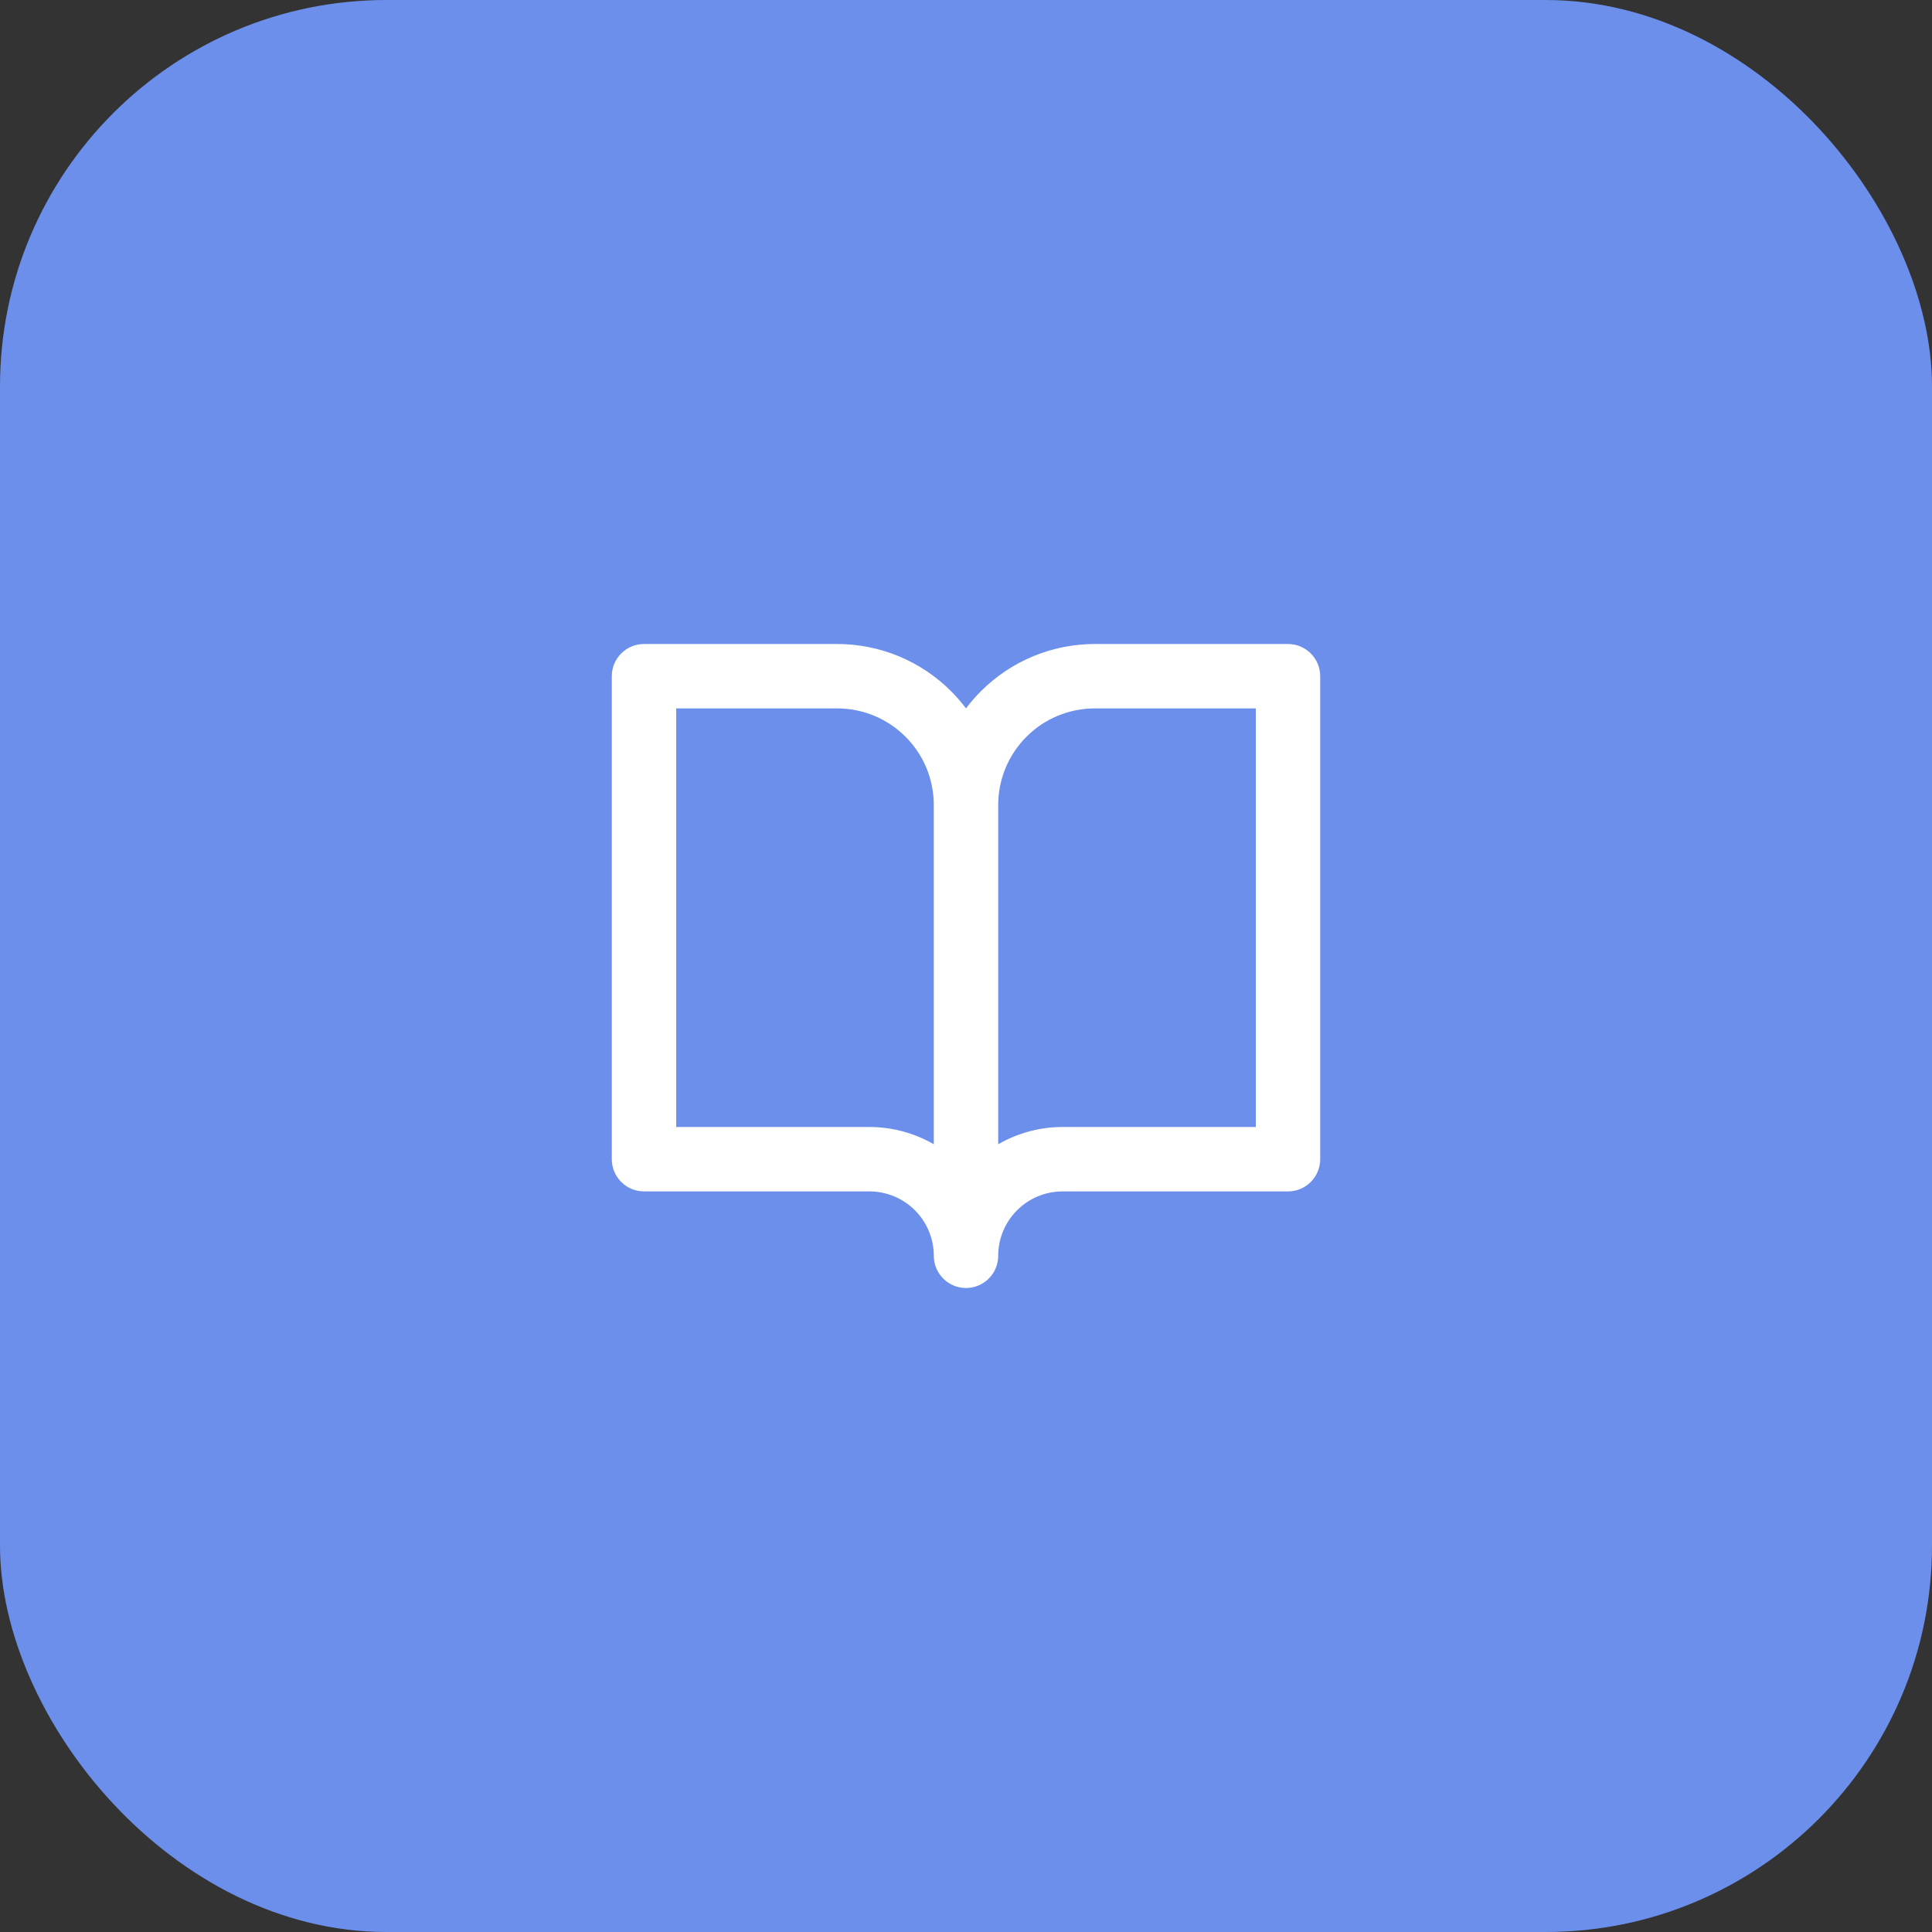
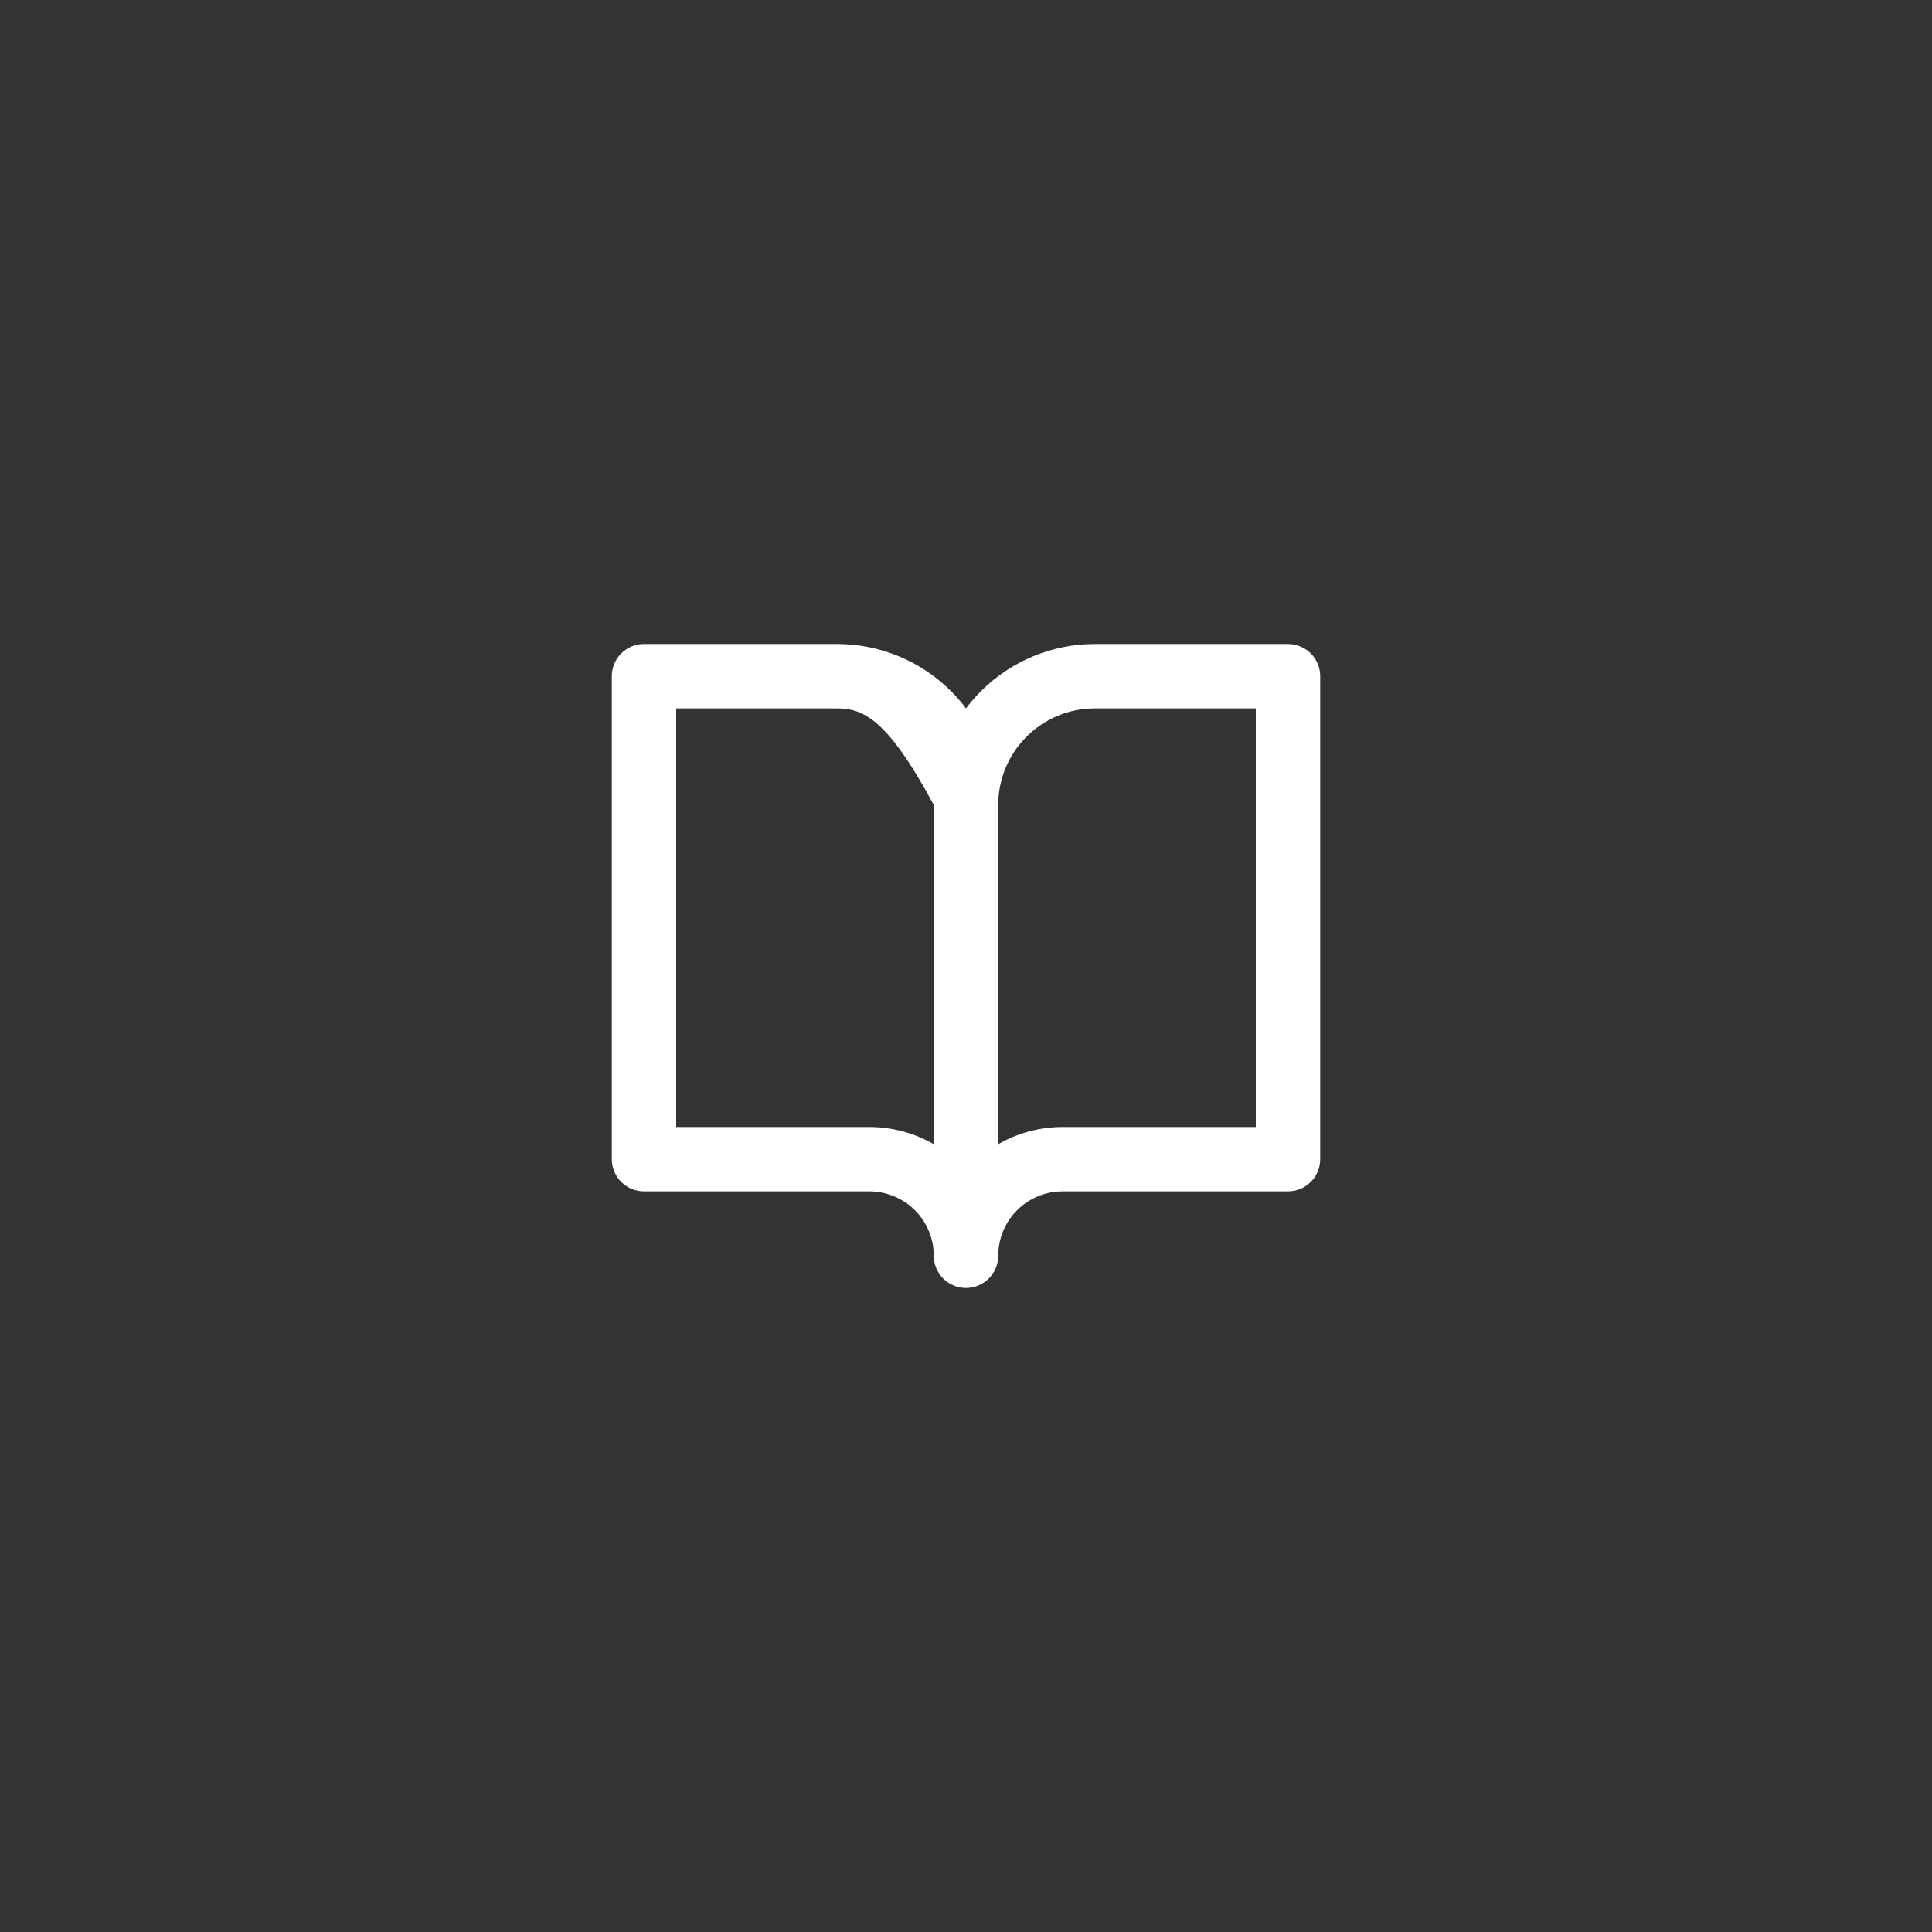
<svg xmlns="http://www.w3.org/2000/svg" width="60" height="60" viewBox="0 0 60 60" fill="none">
  <rect x="0" y="0" width="60" height="60" fill="#333333" stroke="none" />
-   <rect width="60" height="60" rx="12" fill="#6B8FEA" />
-   <path fill-rule="evenodd" clip-rule="evenodd" d="M20 20C19.448 20 19 20.448 19 21V36C19 36.552 19.448 37 20 37H27C27.53 37 28.039 37.211 28.414 37.586C28.789 37.961 29 38.47 29 39C29 39.552 29.448 40 30 40C30.552 40 31 39.552 31 39C31 38.47 31.211 37.961 31.586 37.586C31.961 37.211 32.47 37 33 37H40C40.552 37 41 36.552 41 36V21C41 20.448 40.552 20 40 20H34C32.674 20 31.402 20.527 30.465 21.465C30.296 21.633 30.141 21.812 30 22C29.859 21.812 29.704 21.633 29.535 21.465C28.598 20.527 27.326 20 26 20H20ZM31 35.536C31.603 35.188 32.292 35 33 35H39V22H34C33.204 22 32.441 22.316 31.879 22.879C31.316 23.441 31 24.204 31 25V35.536ZM29 35.536V25C29 24.204 28.684 23.441 28.121 22.879C27.559 22.316 26.796 22 26 22H21V35H27C27.708 35 28.397 35.188 29 35.536Z" fill="white" />
+   <path fill-rule="evenodd" clip-rule="evenodd" d="M20 20C19.448 20 19 20.448 19 21V36C19 36.552 19.448 37 20 37H27C27.53 37 28.039 37.211 28.414 37.586C28.789 37.961 29 38.47 29 39C29 39.552 29.448 40 30 40C30.552 40 31 39.552 31 39C31 38.47 31.211 37.961 31.586 37.586C31.961 37.211 32.47 37 33 37H40C40.552 37 41 36.552 41 36V21C41 20.448 40.552 20 40 20H34C32.674 20 31.402 20.527 30.465 21.465C30.296 21.633 30.141 21.812 30 22C29.859 21.812 29.704 21.633 29.535 21.465C28.598 20.527 27.326 20 26 20H20ZM31 35.536C31.603 35.188 32.292 35 33 35H39V22H34C33.204 22 32.441 22.316 31.879 22.879C31.316 23.441 31 24.204 31 25V35.536ZM29 35.536V25C27.559 22.316 26.796 22 26 22H21V35H27C27.708 35 28.397 35.188 29 35.536Z" fill="white" />
</svg>